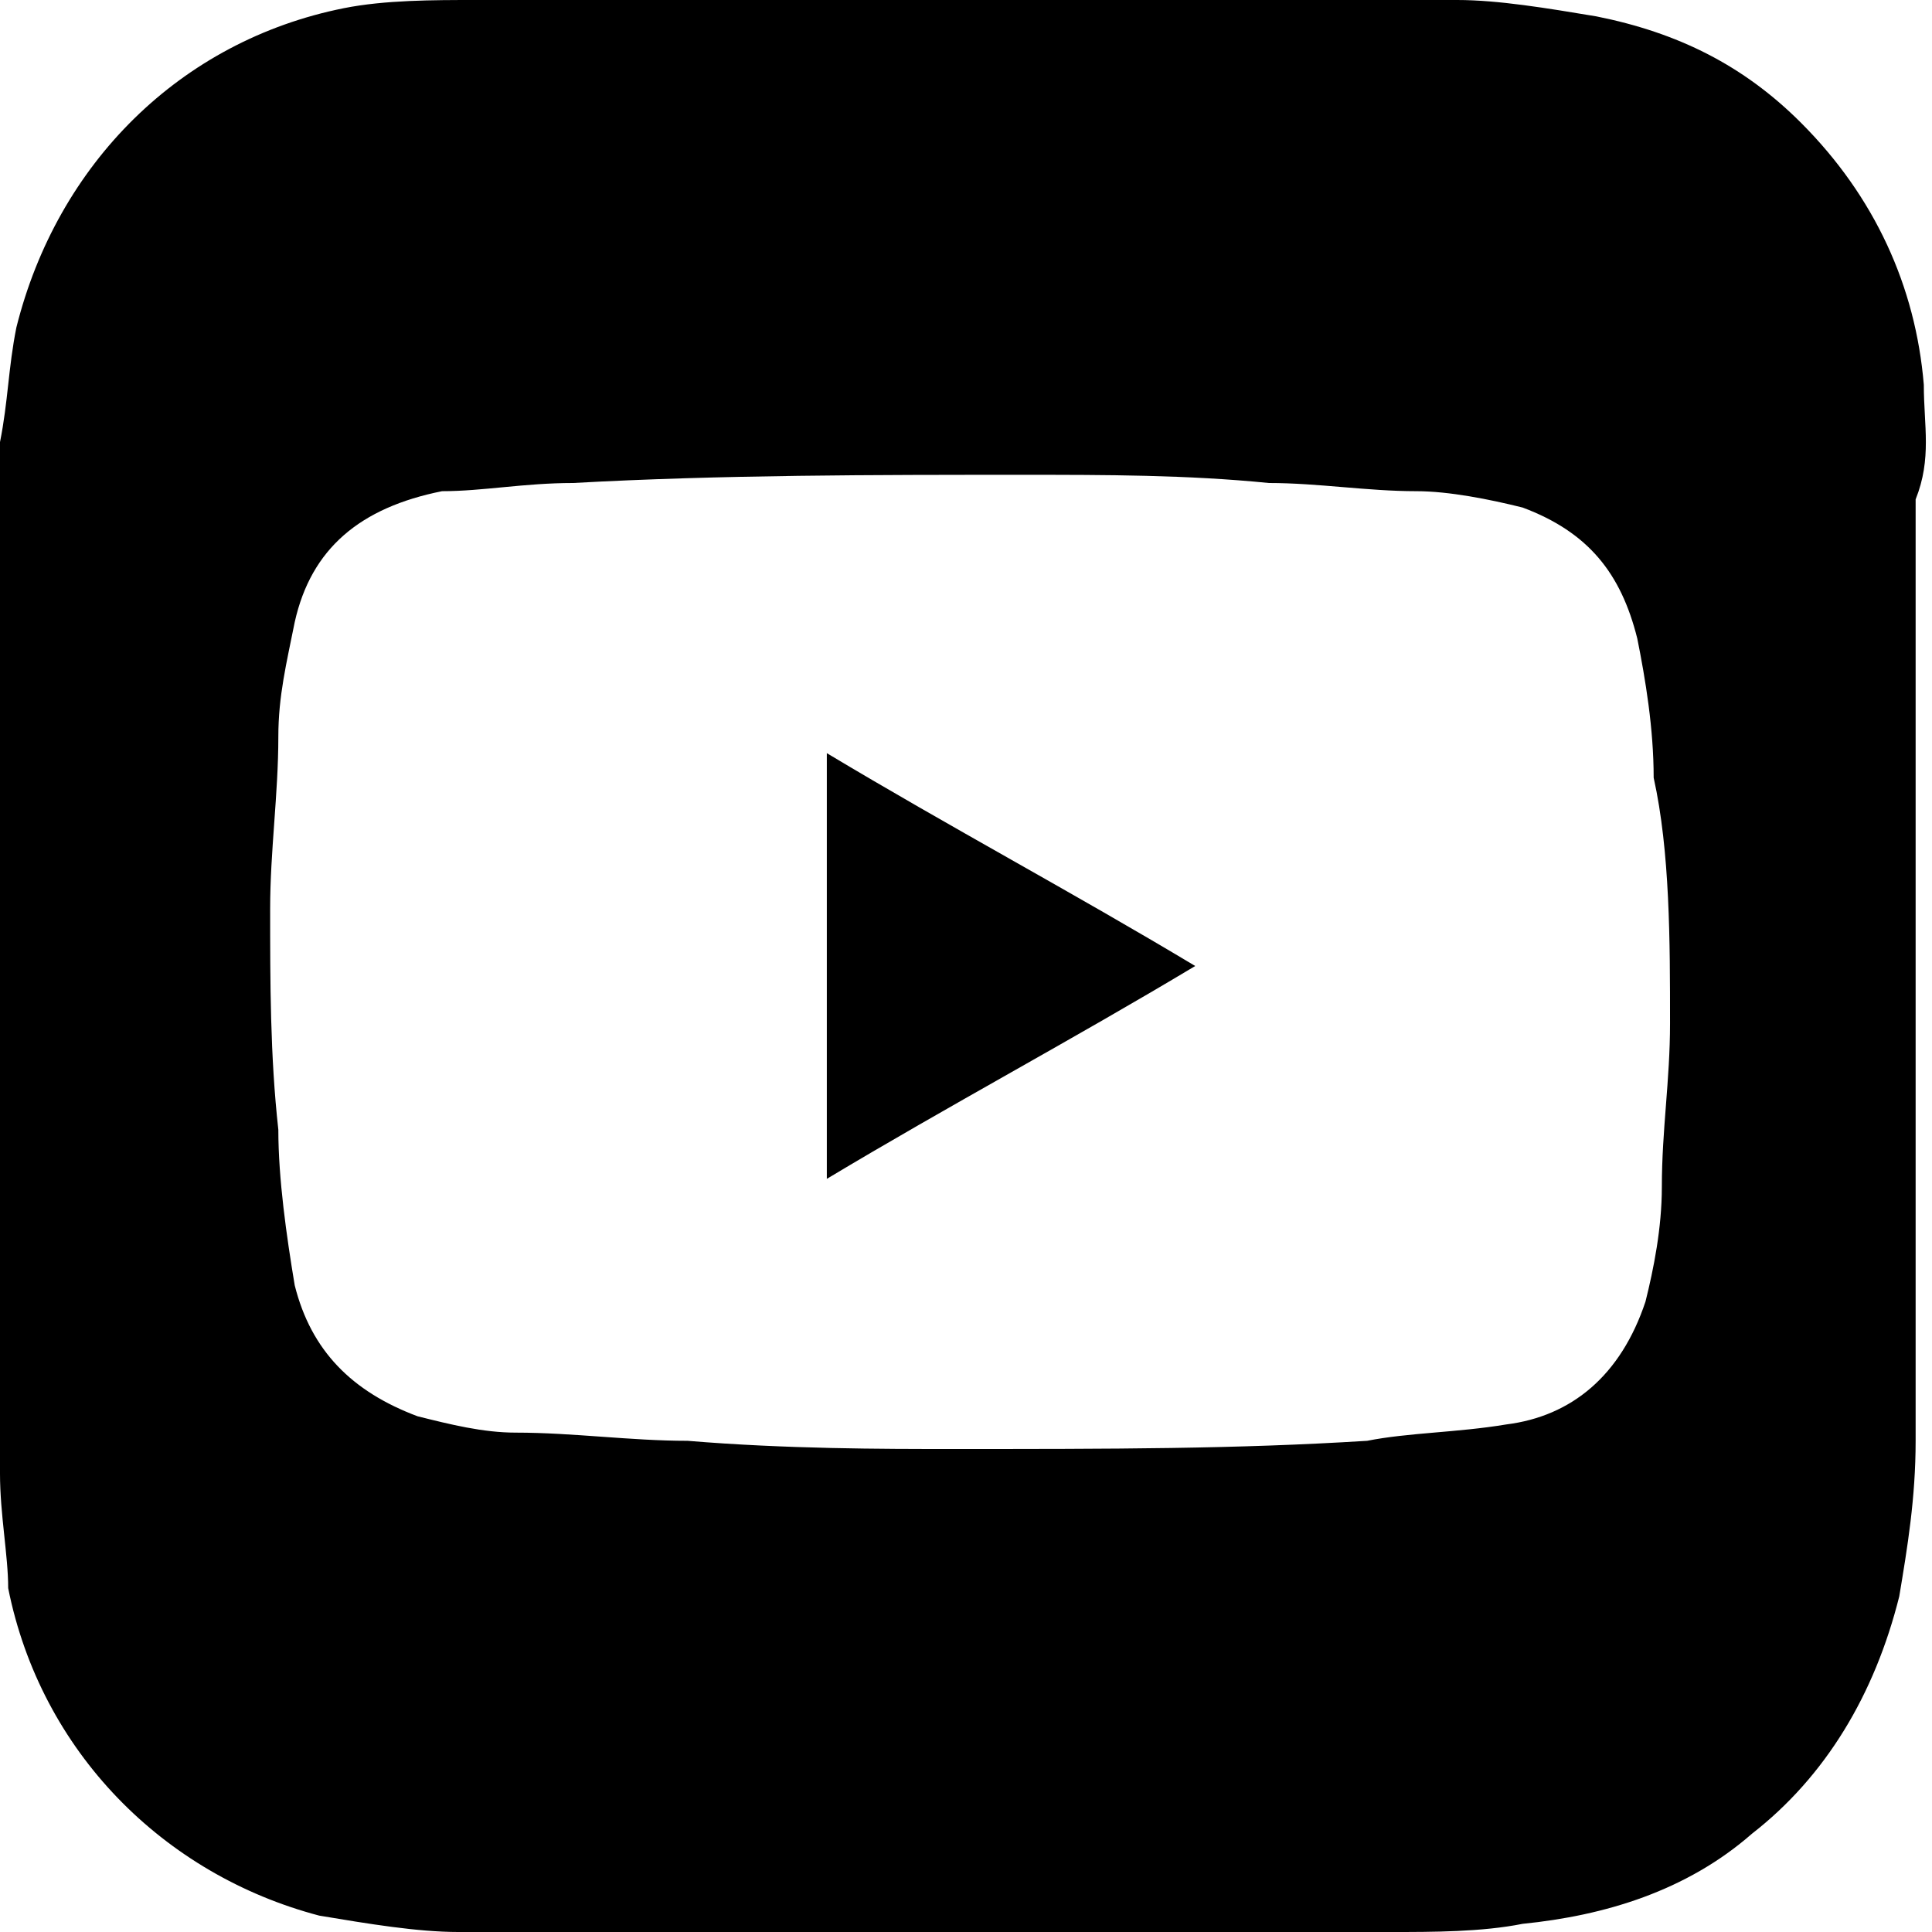
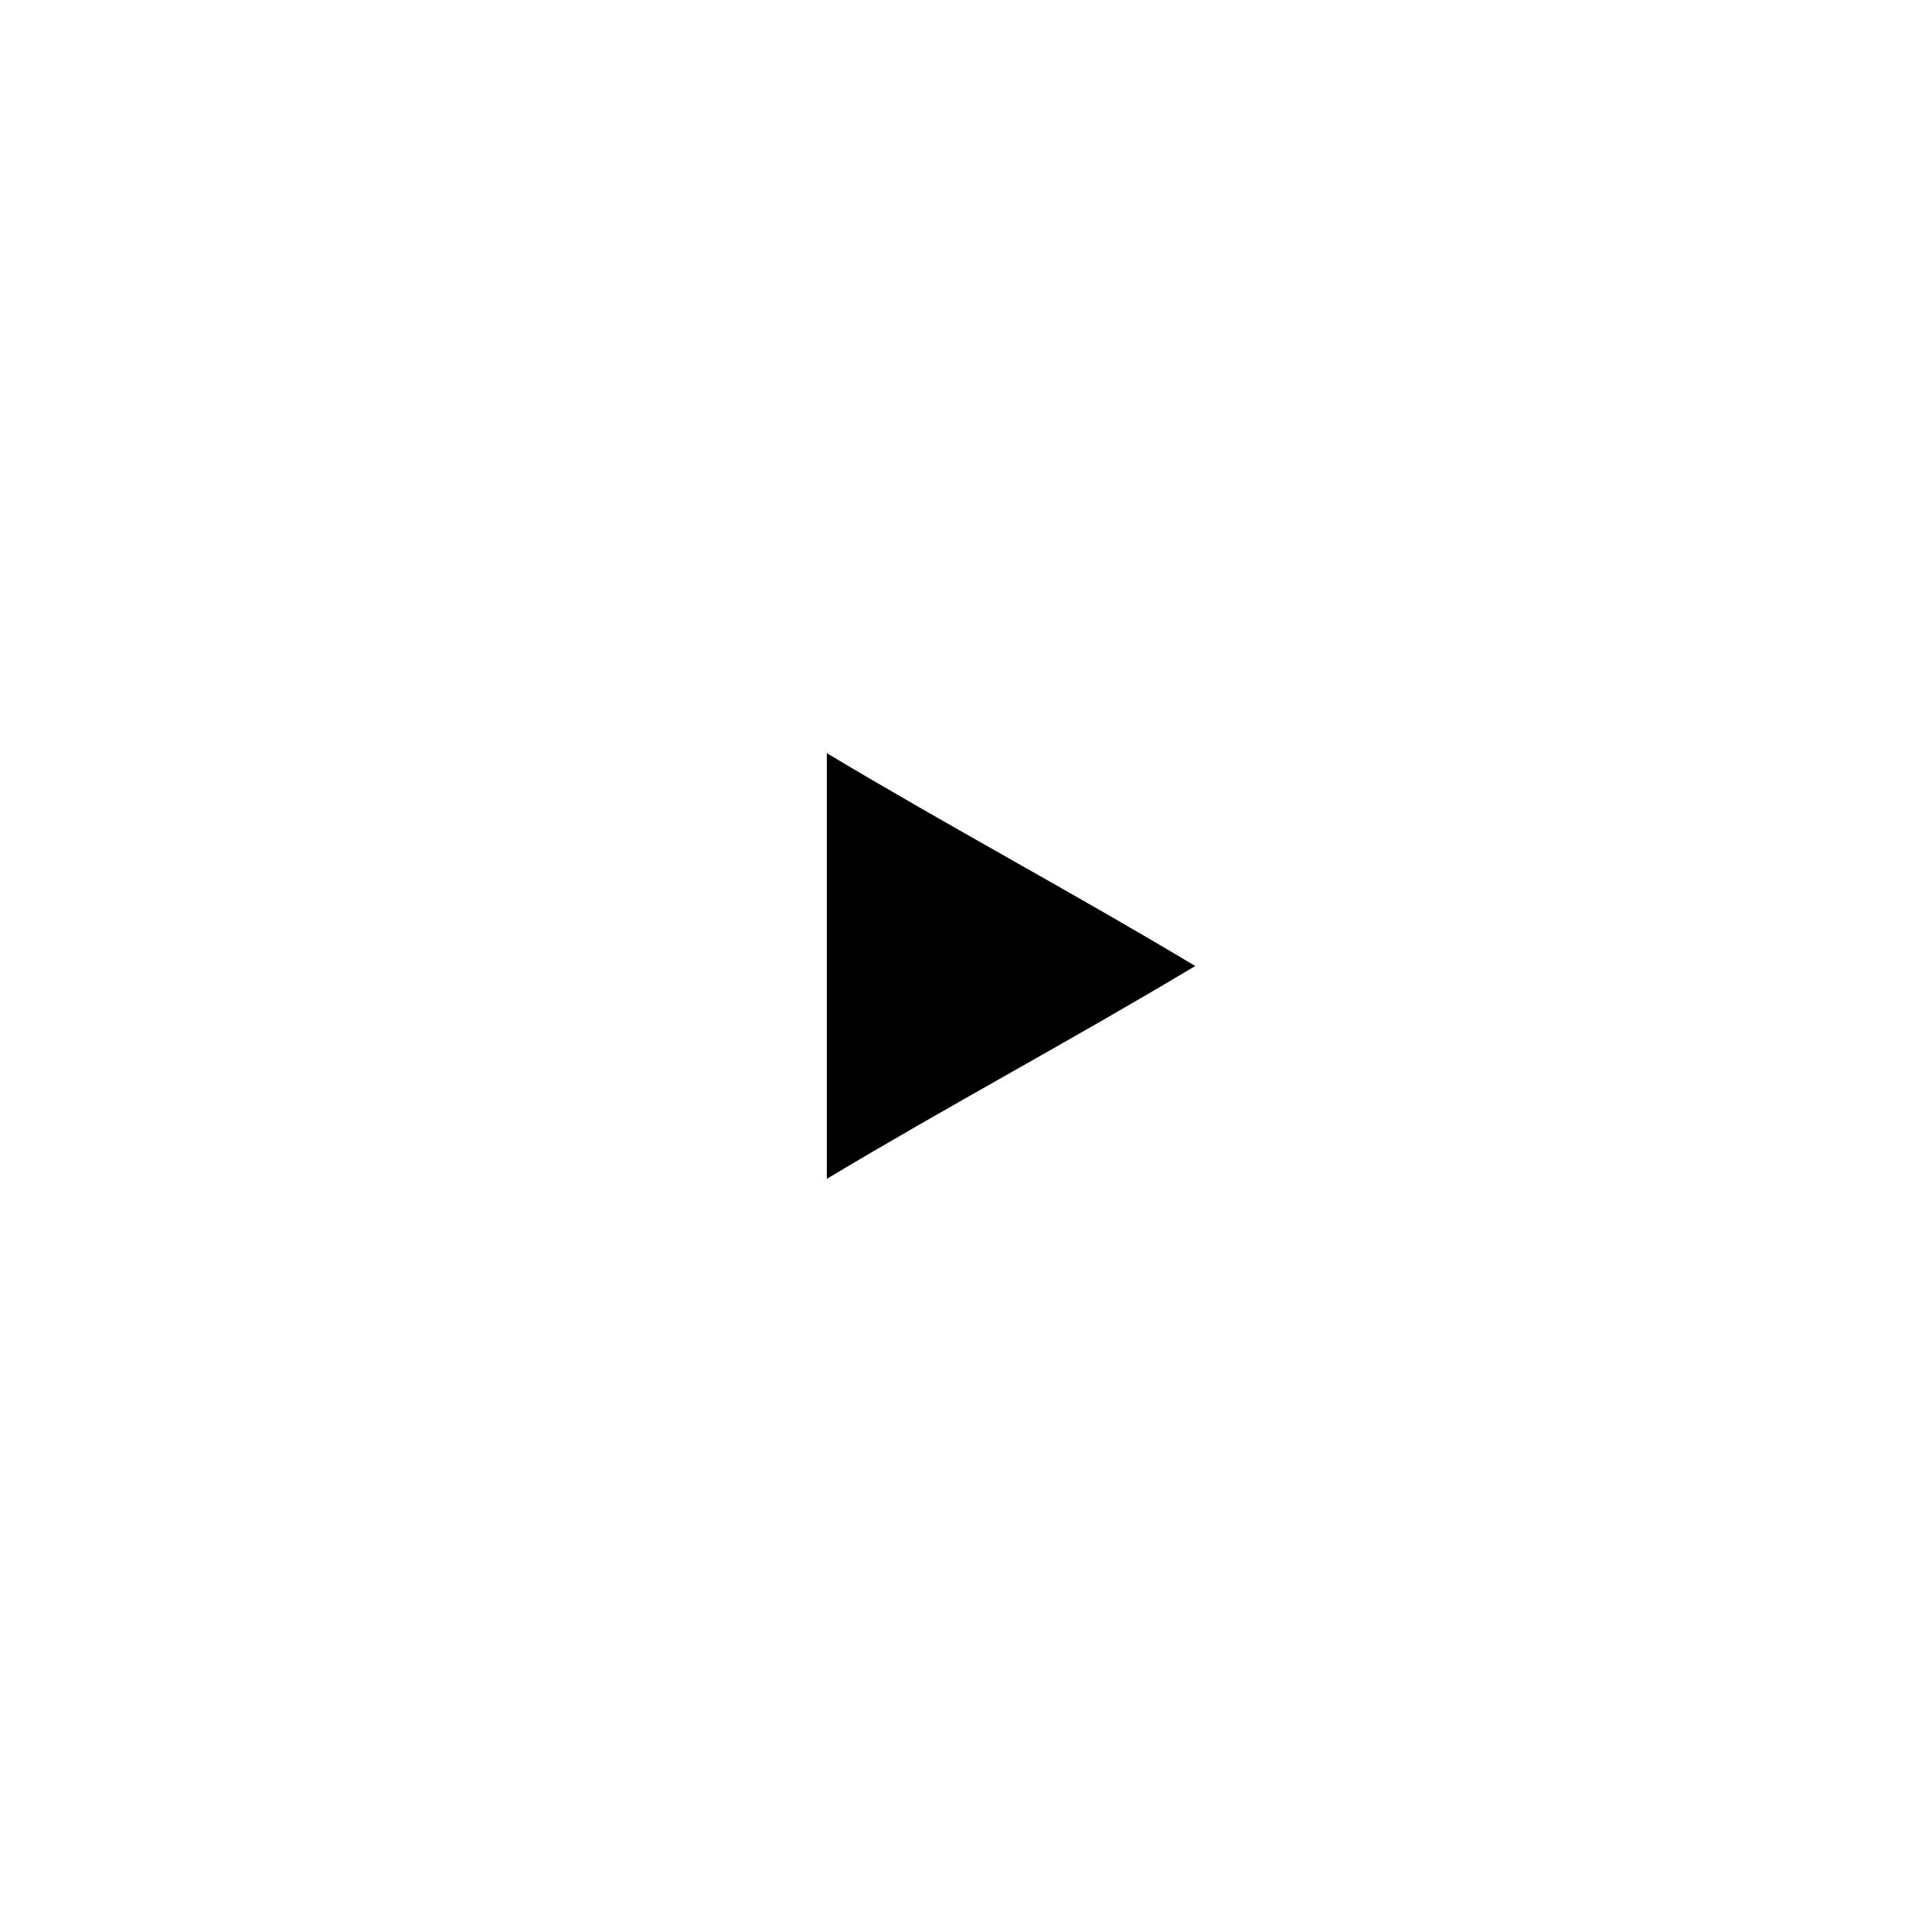
<svg xmlns="http://www.w3.org/2000/svg" version="1.1" id="Camada_1" x="0px" y="0px" viewBox="0 0 23.6 23.6" style="enable-background:new 0 0 23.6 23.6;" xml:space="preserve">
  <g>
    <path class="st0" d="M10.1,14.4c1.5-0.9,3-1.7,4.5-2.6c-1.5-0.9-3-1.7-4.5-2.6V14.4z" />
-     <path class="st0" d="M23.5,4.7c-0.1-1.2-0.6-2.3-1.5-3.2c-0.7-0.7-1.5-1.1-2.5-1.3C18.9,0.1,18.3,0,17.8,0c-0.1,0-0.2,0-0.3,0H6.1   C6,0,5.9,0,5.8,0c-0.5,0-1.1,0-1.6,0.1C2.2,0.5,0.7,2,0.2,4C0.1,4.5,0.1,4.9,0,5.4C0,5.6,0,5.8,0,6C0,6,0,6,0,6.1v11.4   c0,0.2,0,0.3,0,0.5c0,0.5,0.1,1,0.1,1.4c0.4,2,1.9,3.5,3.8,4c0.6,0.1,1.2,0.2,1.7,0.2c1.5,0,3,0,4.5,0c2.3,0,4.6,0,6.9,0   c0.5,0,1.1,0,1.6-0.1c1-0.1,2-0.4,2.8-1.1c0.9-0.7,1.5-1.7,1.8-2.9c0.1-0.6,0.2-1.2,0.2-1.9c0-3.8,0-7.7,0-11.5   C23.6,5.6,23.5,5.2,23.5,4.7z M20.4,12.5c0,0.7-0.1,1.3-0.1,2c0,0.5-0.1,1-0.2,1.4c-0.3,0.9-0.9,1.4-1.7,1.5   c-0.6,0.1-1.2,0.1-1.7,0.2c-1.6,0.1-3.1,0.1-5.1,0.1c-0.8,0-2,0-3.2-0.1c-0.7,0-1.4-0.1-2.1-0.1c-0.4,0-0.8-0.1-1.2-0.2   c-0.8-0.3-1.3-0.8-1.5-1.6c-0.1-0.6-0.2-1.3-0.2-1.9c-0.1-0.9-0.1-1.8-0.1-2.7c0-0.7,0.1-1.4,0.1-2.1c0-0.5,0.1-0.9,0.2-1.4   c0.2-0.9,0.8-1.4,1.8-1.6C5.9,6,6.4,5.9,7,5.9c1.8-0.1,3.7-0.1,5.5-0.1c1,0,2,0,3,0.1c0.6,0,1.2,0.1,1.8,0.1c0.4,0,0.9,0.1,1.3,0.2   c0.8,0.3,1.2,0.8,1.4,1.6c0.1,0.5,0.2,1.1,0.2,1.7C20.4,10.4,20.4,11.5,20.4,12.5z" />
  </g>
</svg>